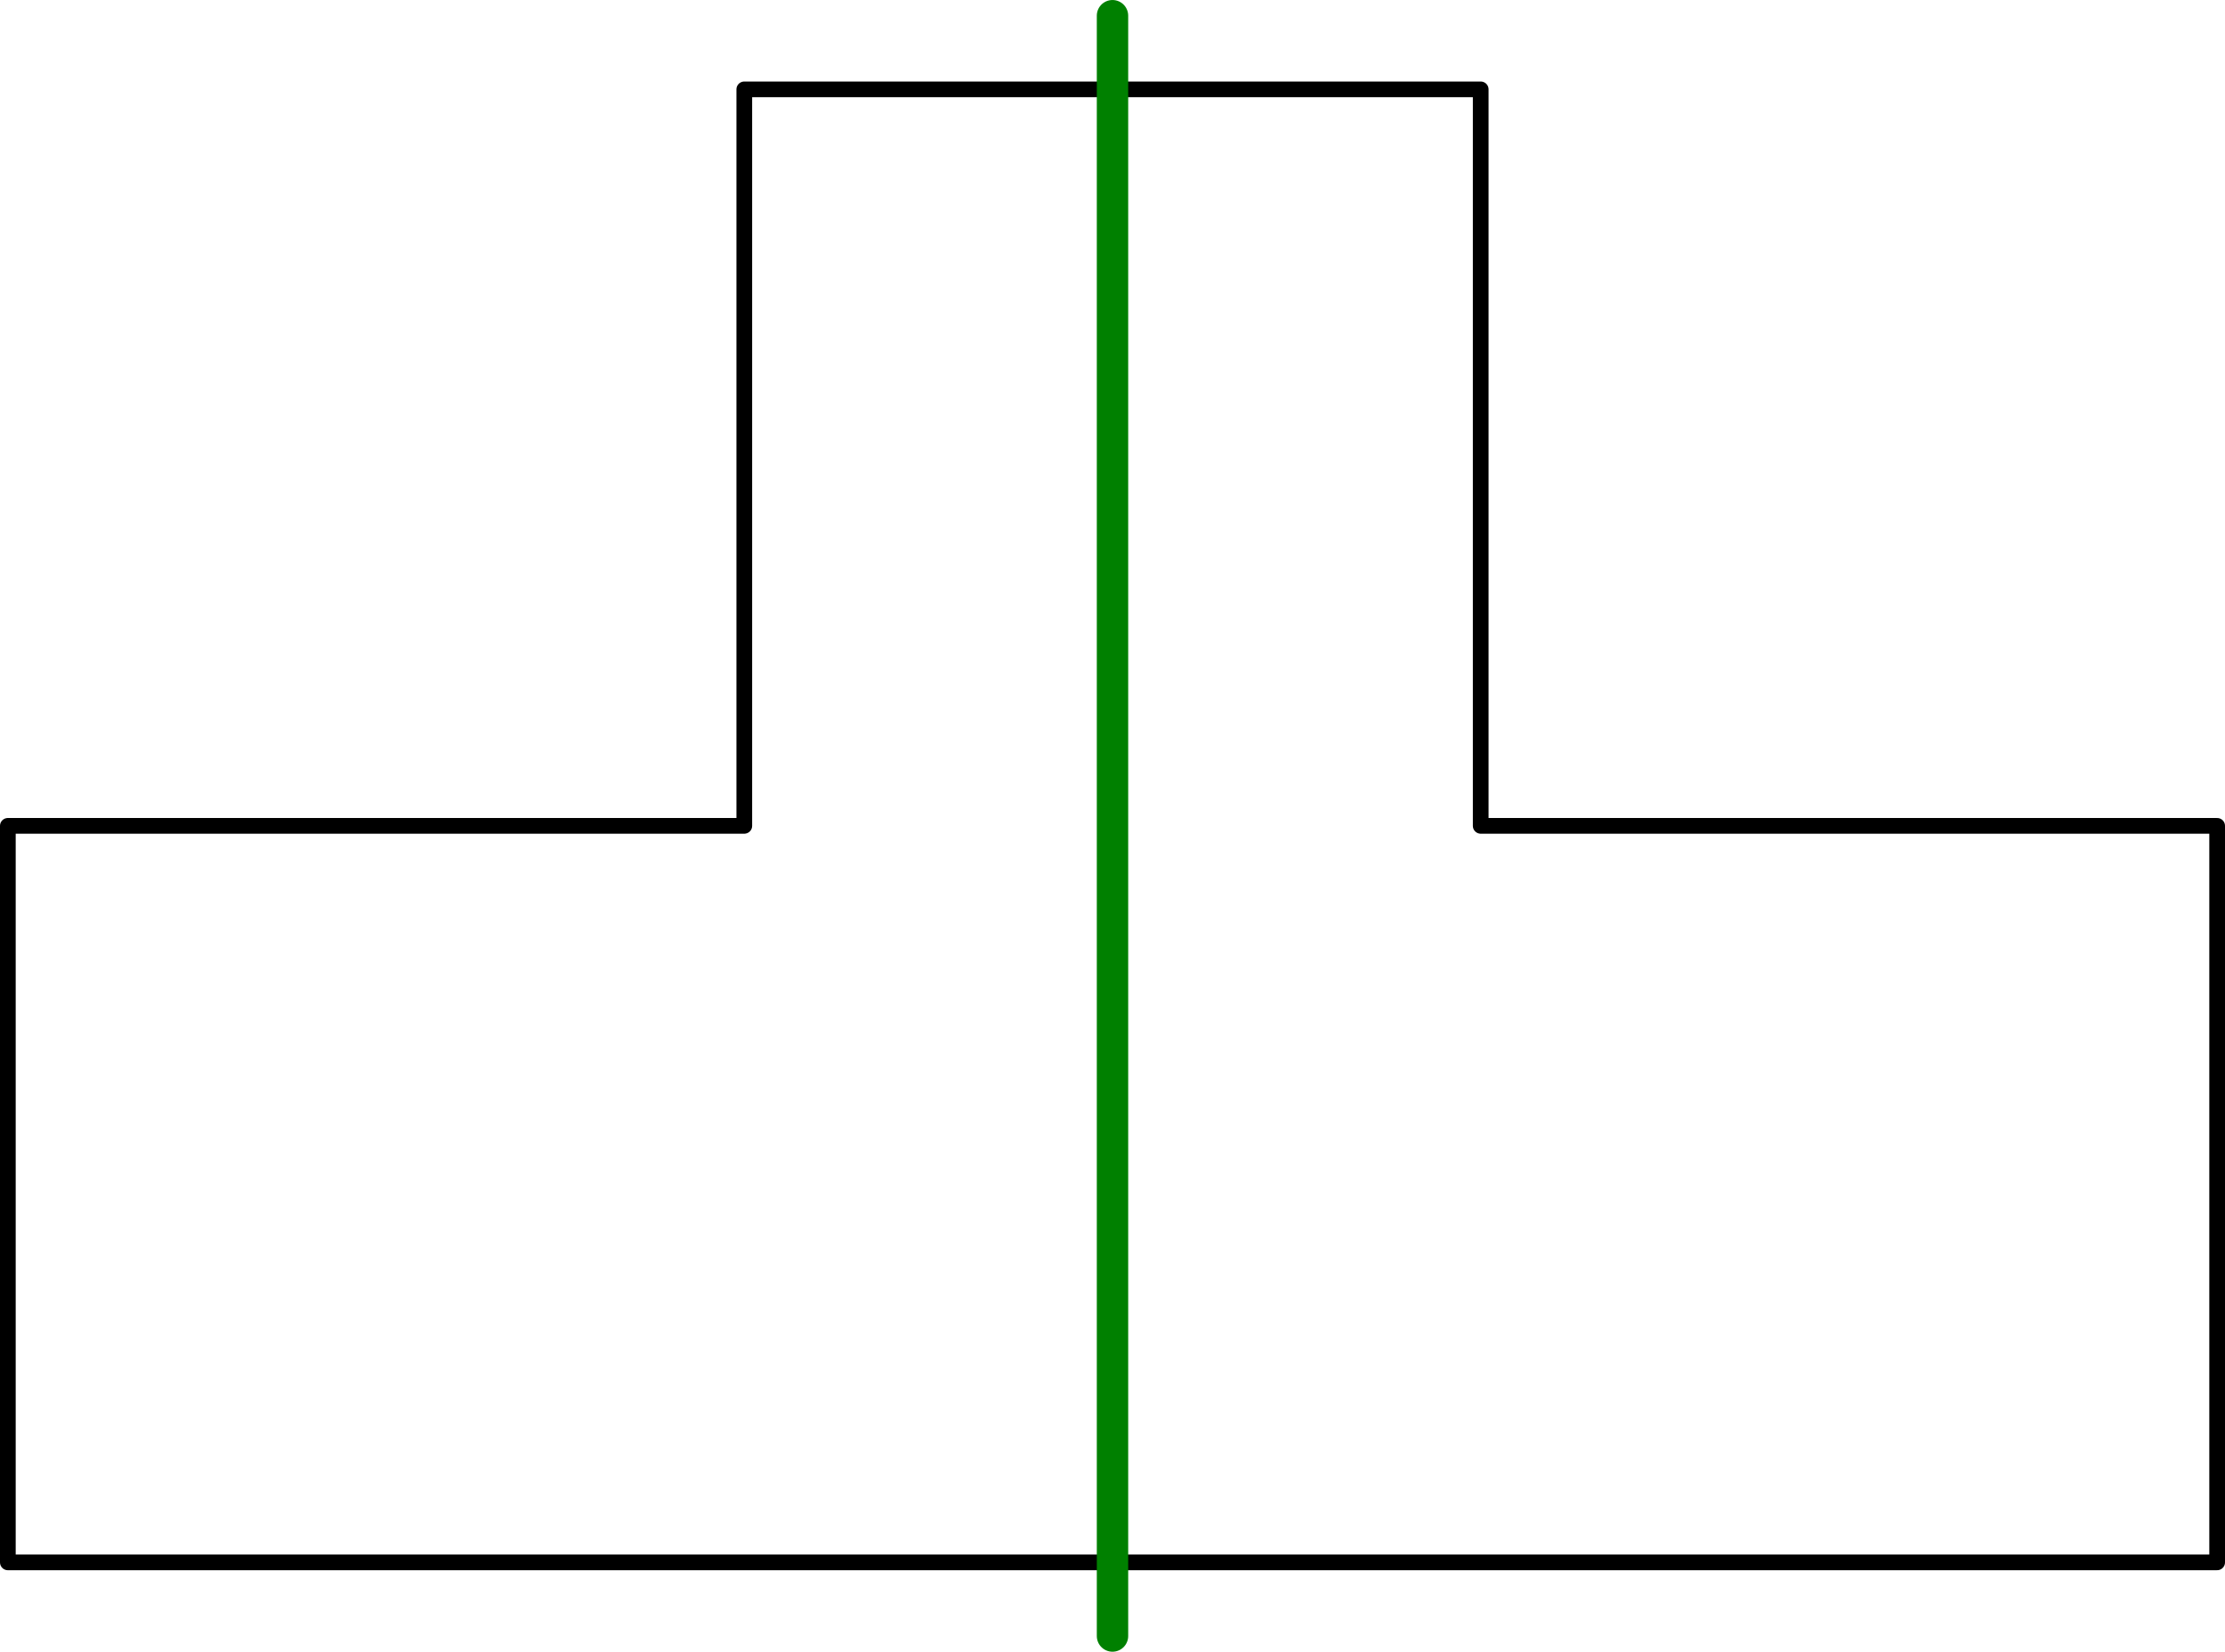
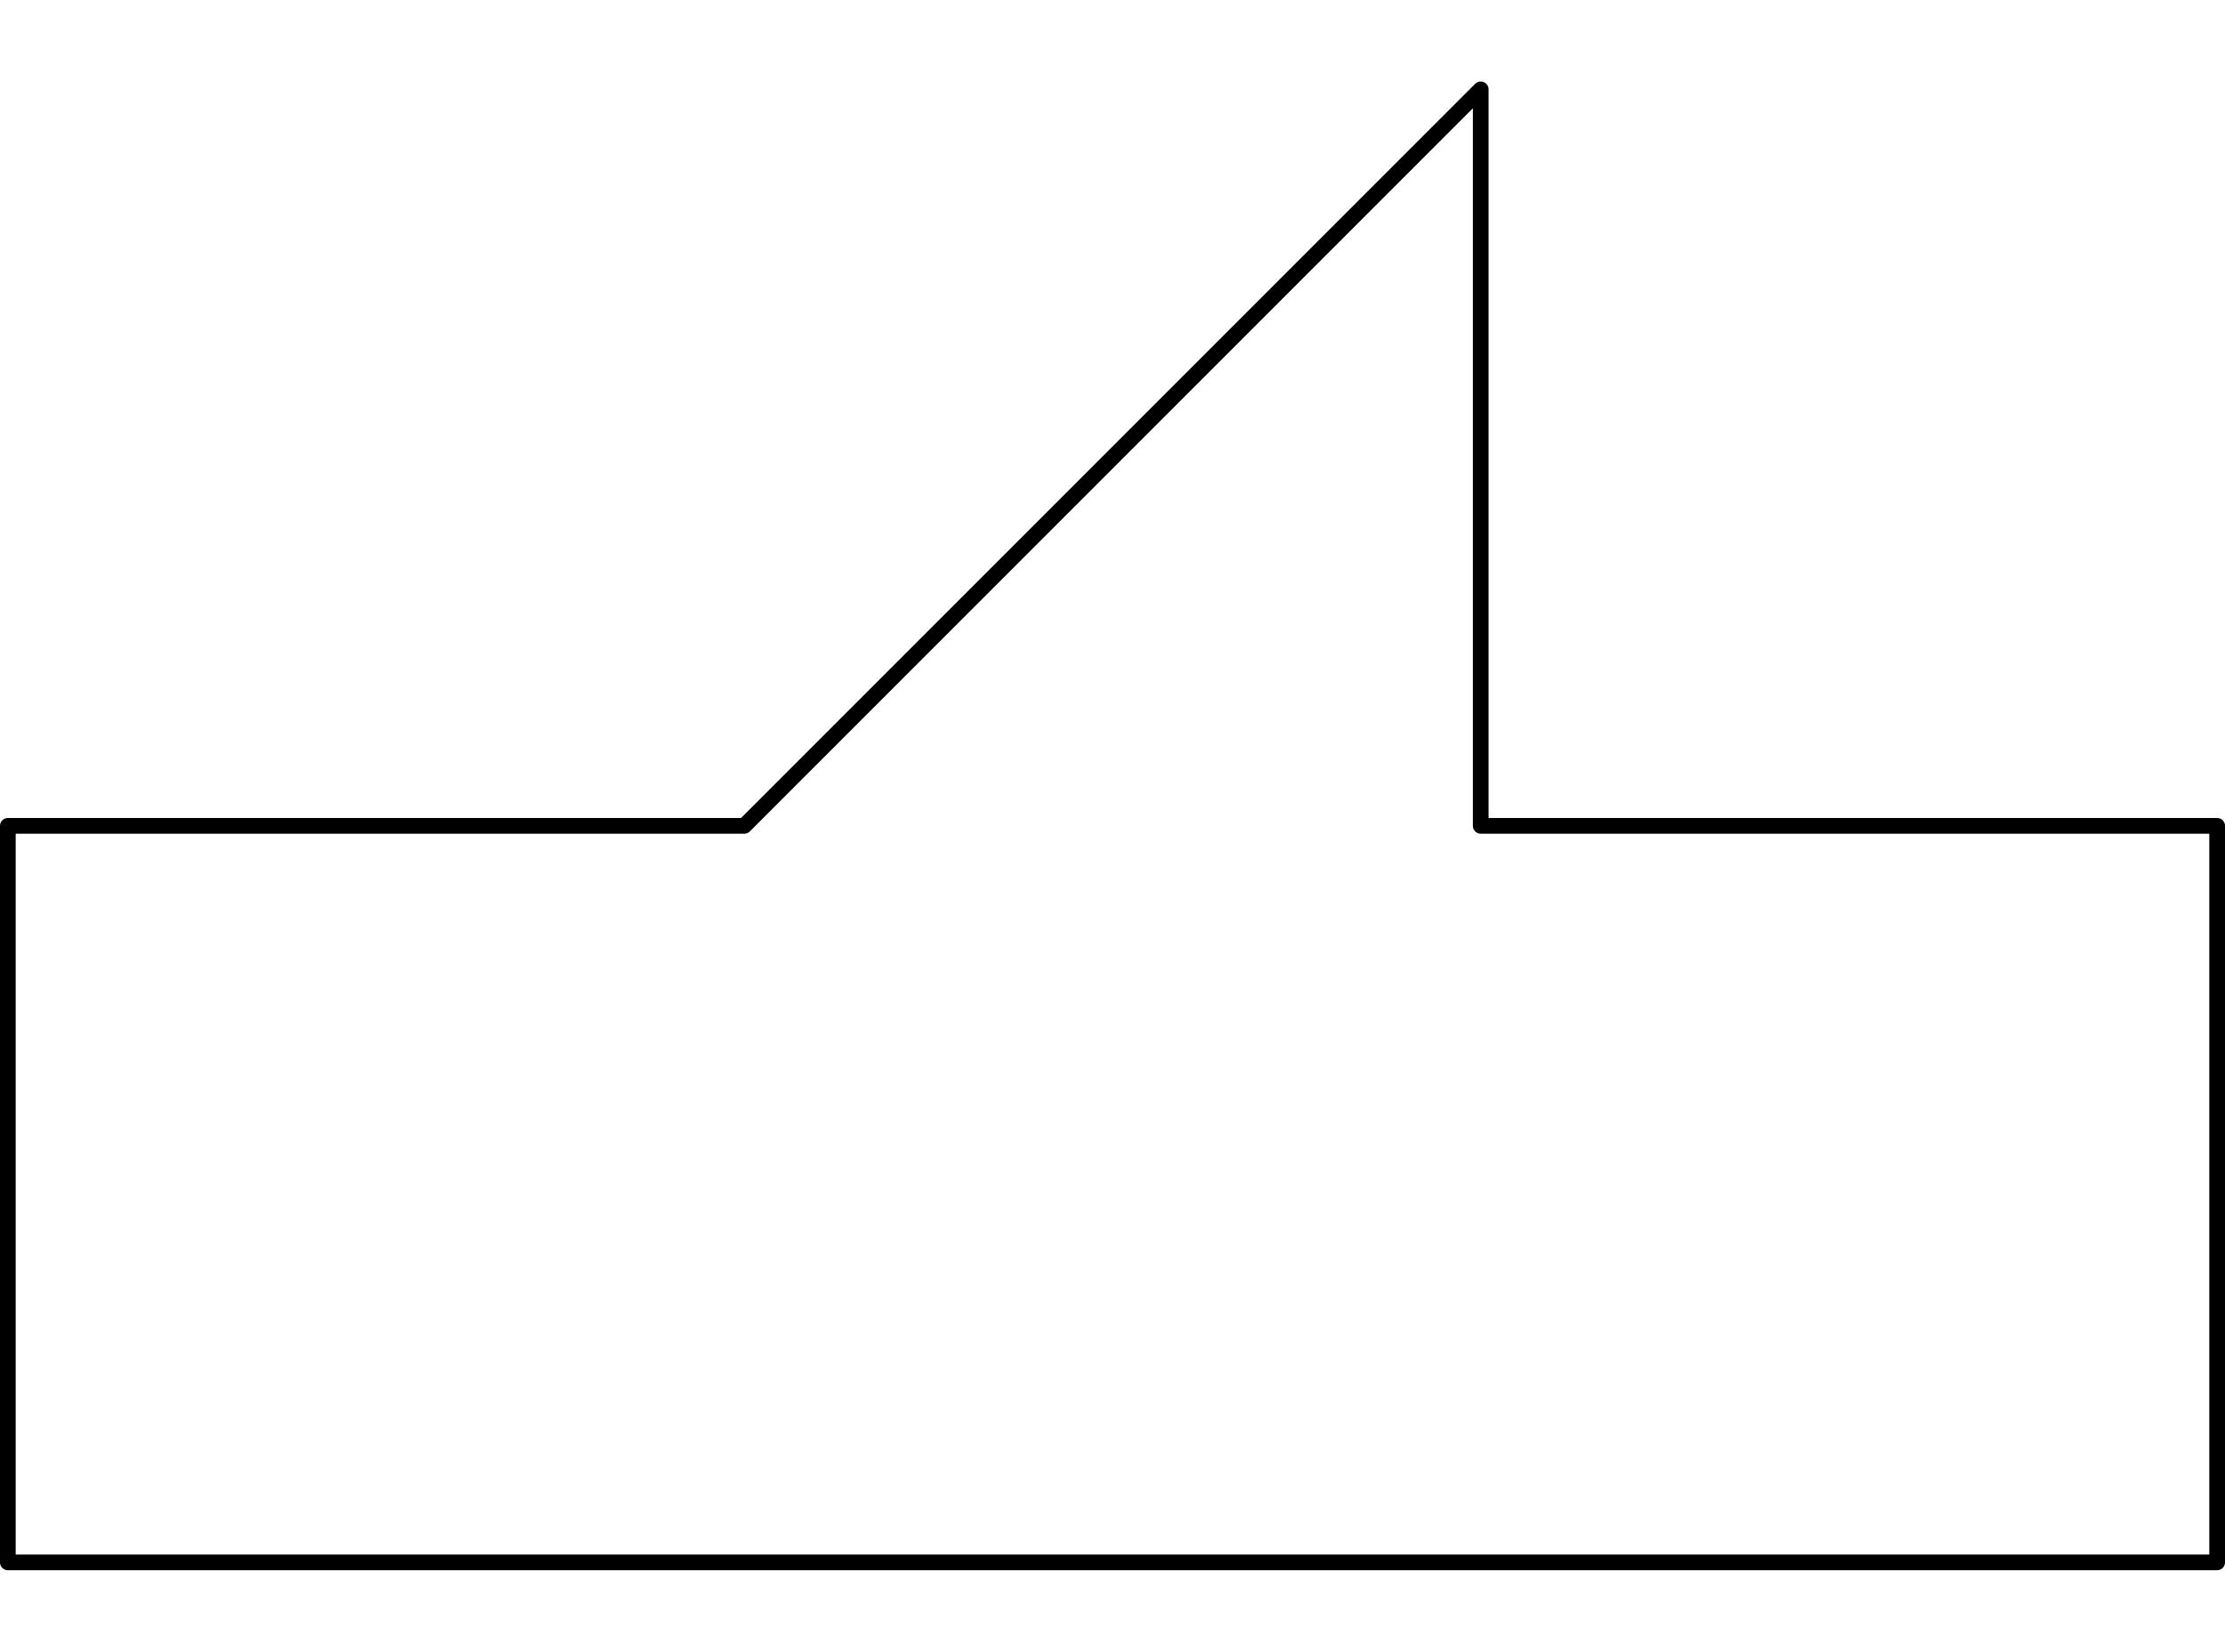
<svg xmlns="http://www.w3.org/2000/svg" height="105.598pt" version="1.1" viewBox="56.621 54.06 142.264 105.598" width="142.264pt">
  <g id="page1">
    <g transform="matrix(1 0 0 1 57.123 153.946)">
-       <path d="M 0 0L 141.26 0L 141.26 -47.087L 94.173 -47.087L 94.173 -94.173L 47.087 -94.173L 47.087 -47.087L 0 -47.087L 0 0Z" fill="none" stroke="#000000" stroke-linecap="round" stroke-linejoin="round" stroke-miterlimit="10.037" stroke-width="1.004" />
+       <path d="M 0 0L 141.26 0L 141.26 -47.087L 94.173 -47.087L 94.173 -94.173L 47.087 -47.087L 0 -47.087L 0 0Z" fill="none" stroke="#000000" stroke-linecap="round" stroke-linejoin="round" stroke-miterlimit="10.037" stroke-width="1.004" />
    </g>
    <g transform="matrix(1 0 0 1 57.123 153.946)">
-       <path d="M 70.63 4.709L 70.63 -98.882" fill="none" stroke="#008000" stroke-linecap="round" stroke-linejoin="round" stroke-miterlimit="10.037" stroke-width="2.007" />
-     </g>
+       </g>
  </g>
</svg>